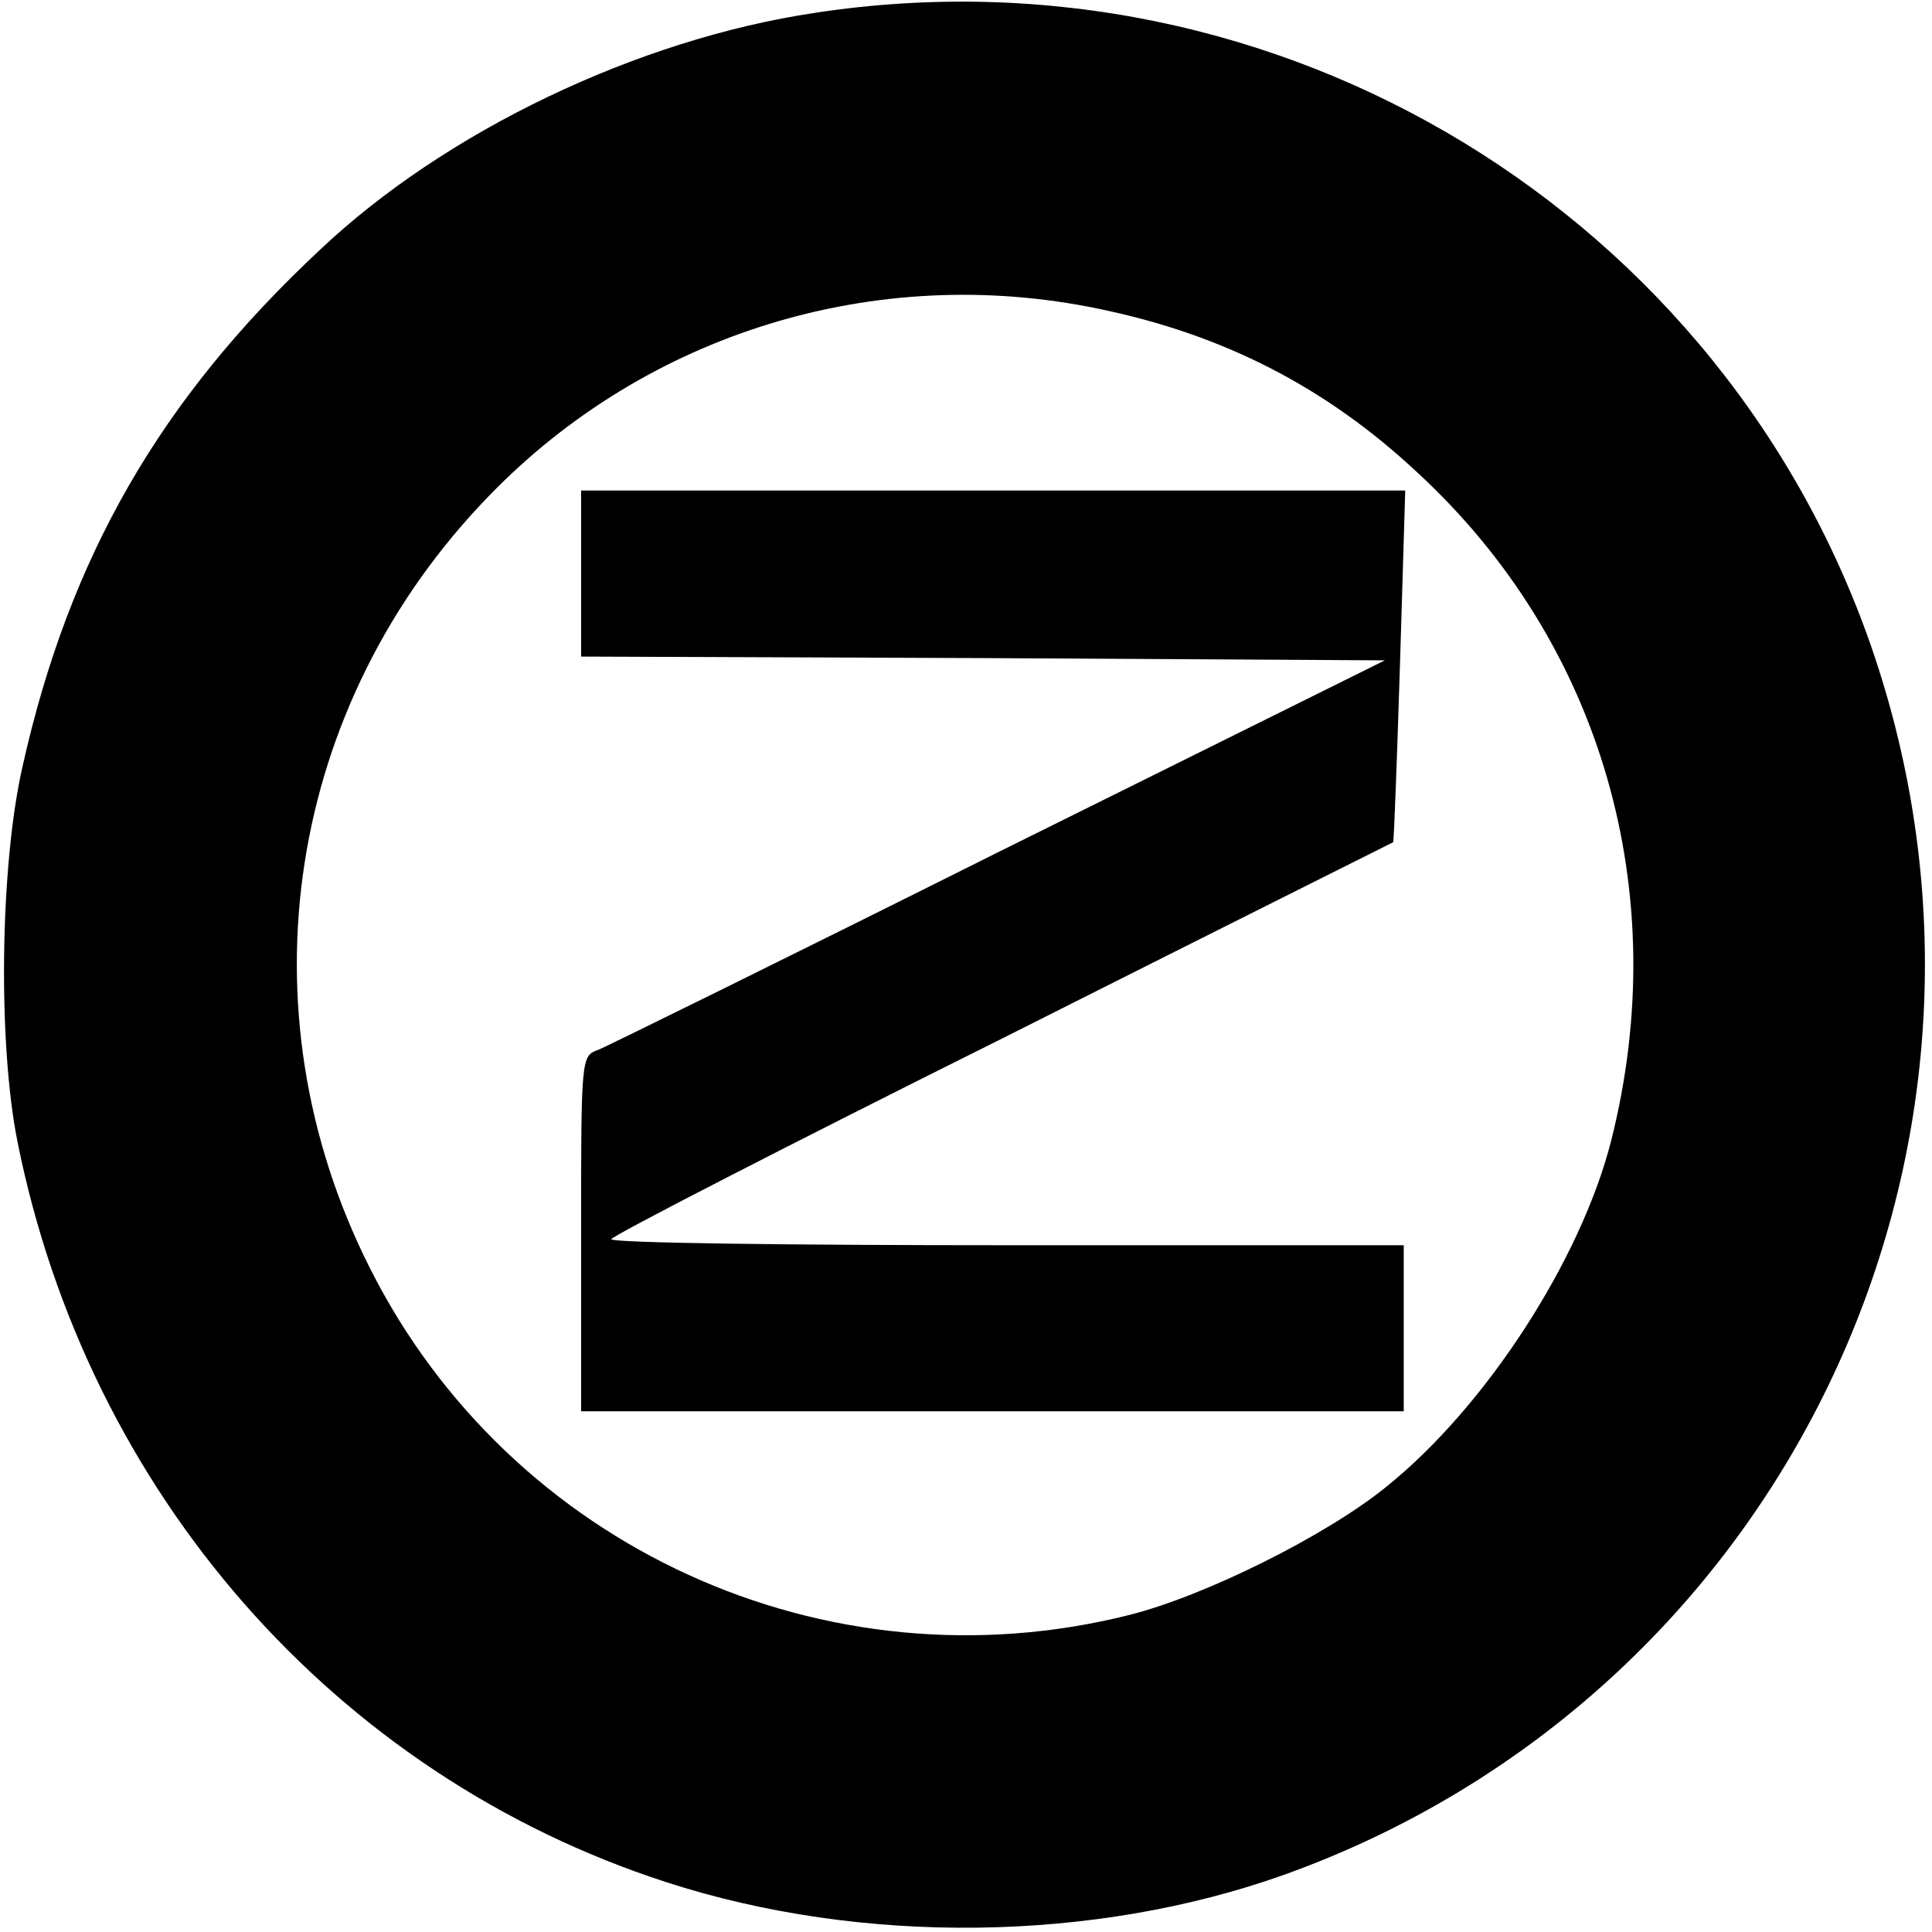
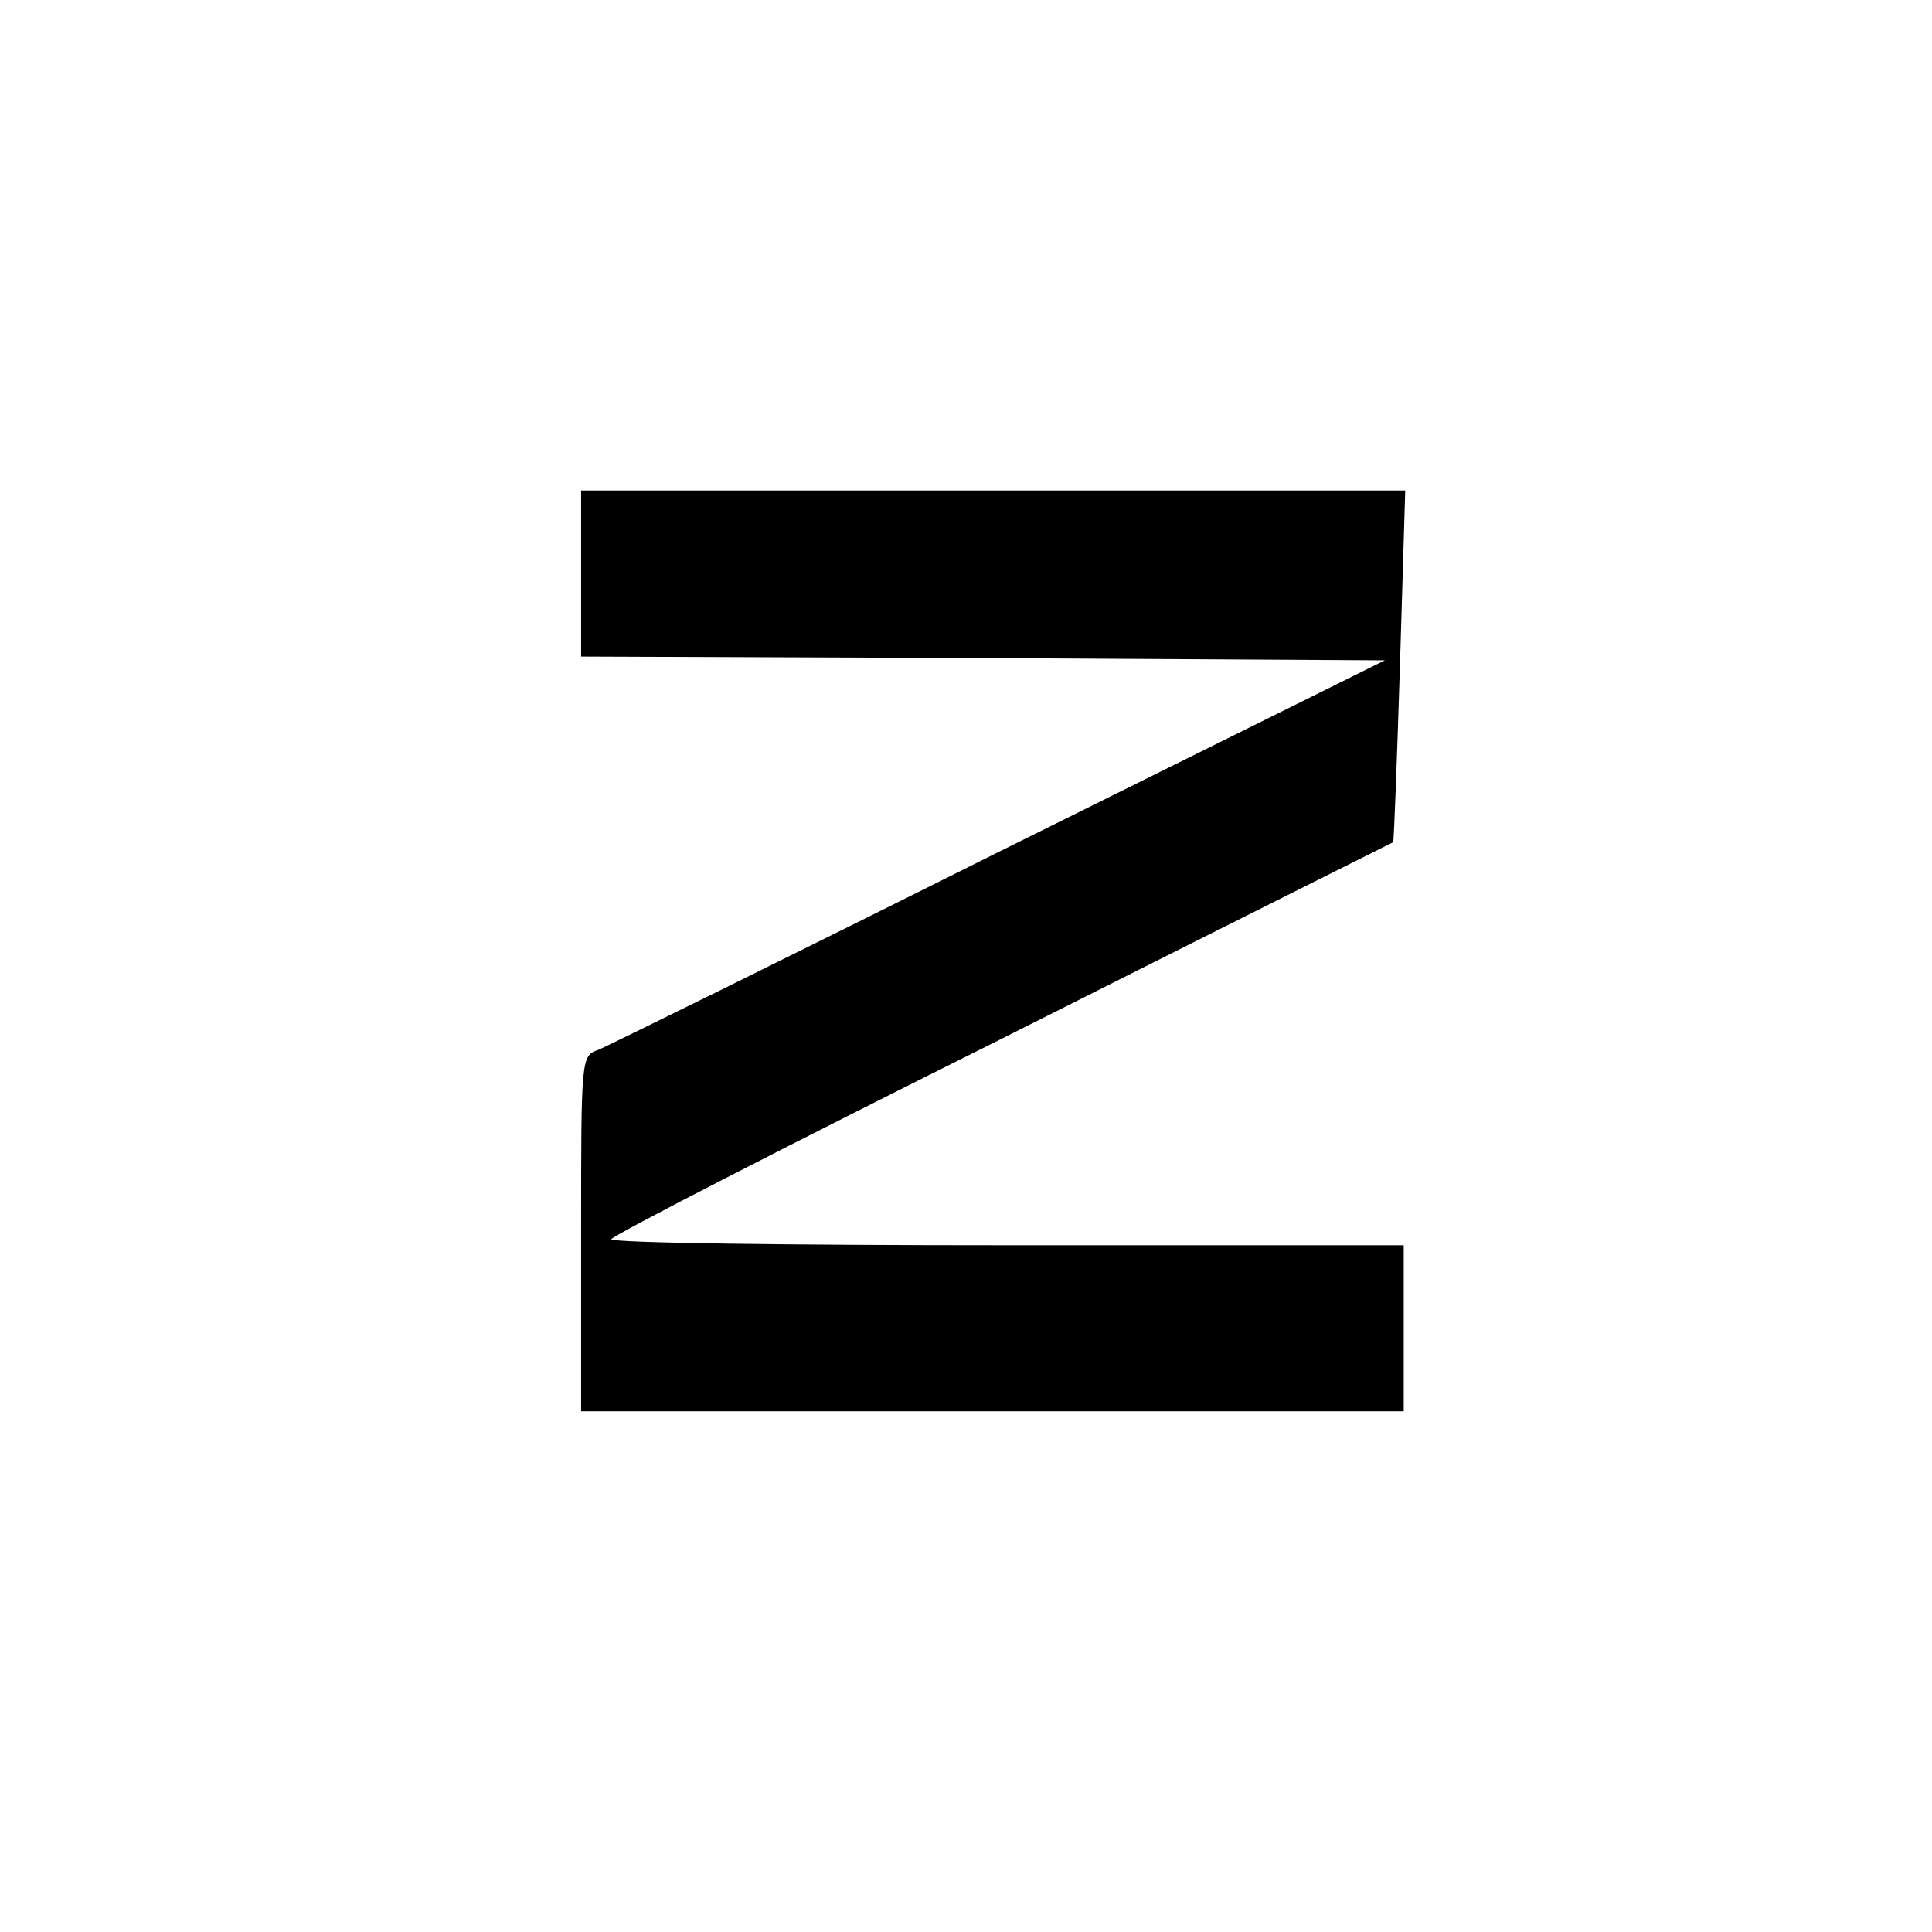
<svg xmlns="http://www.w3.org/2000/svg" version="1.0" width="256pt" height="256pt" viewBox="0 0 256 256" preserveAspectRatio="xMidYMid meet">
  <g transform="translate(0,256) scale(0.1,-0.1)" fill="#000000" stroke="none">
-     <path d="M1080 2543 c-235 -35 -490 -157 -656 -314 -212 -198 -332 -407 -394 -684 -30 -131 -33 -366 -7 -497 93 -466 421 -840 860 -982 259 -84 567 -80 819 10 657 236 1003 952 782 1614 -196 586 -790 947 -1404 853z m375 -392 c166 -34 302 -104 423 -217 244 -225 340 -556 257 -885 -40 -158 -166 -353 -298 -459 -80 -65 -241 -145 -341 -170 -402 -101 -820 90 -1006 460 -173 343 -110 747 158 1023 209 216 513 309 807 248z" />
    <path d="M770 1800 l0 -110 533 -2 532 -3 -510 -253 c-280 -140 -520 -258 -532 -263 -23 -8 -23 -9 -23 -244 l0 -235 545 0 545 0 0 110 0 110 -525 0 c-289 0 -525 3 -525 8 0 4 233 124 518 266 284 143 518 260 518 260 1 1 5 106 9 234 l7 232 -546 0 -546 0 0 -110z" />
  </g>
</svg>